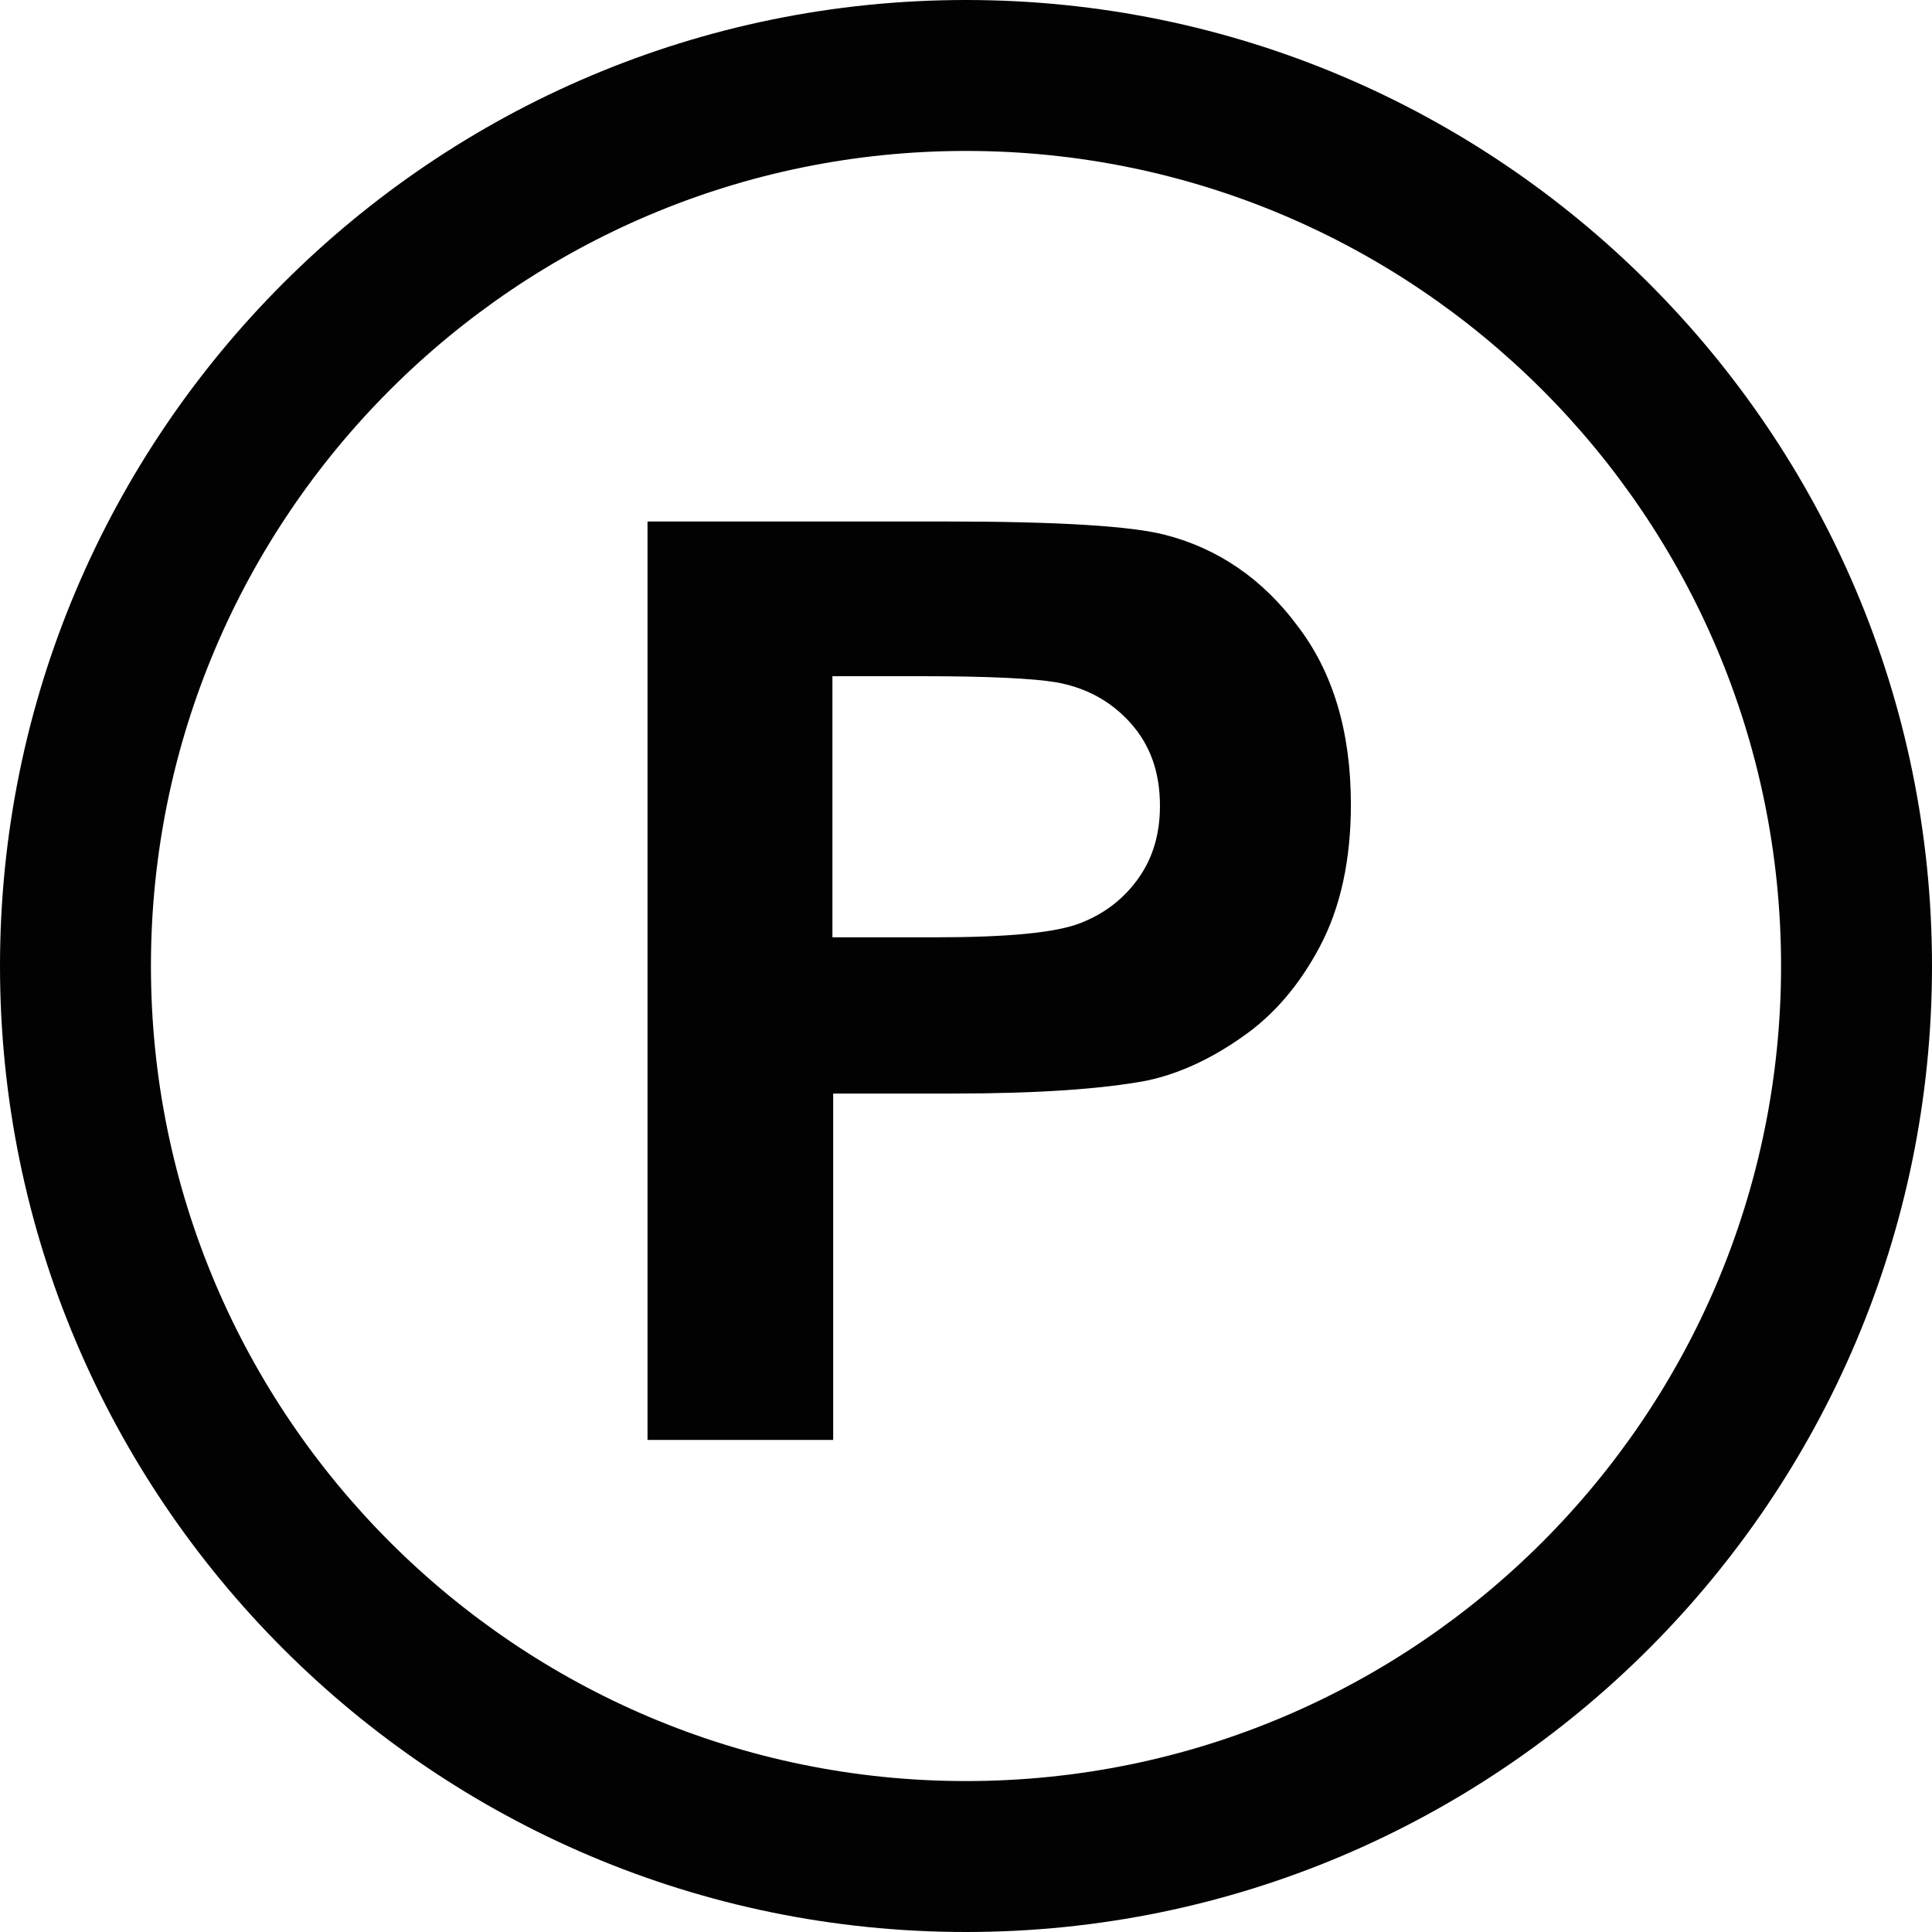
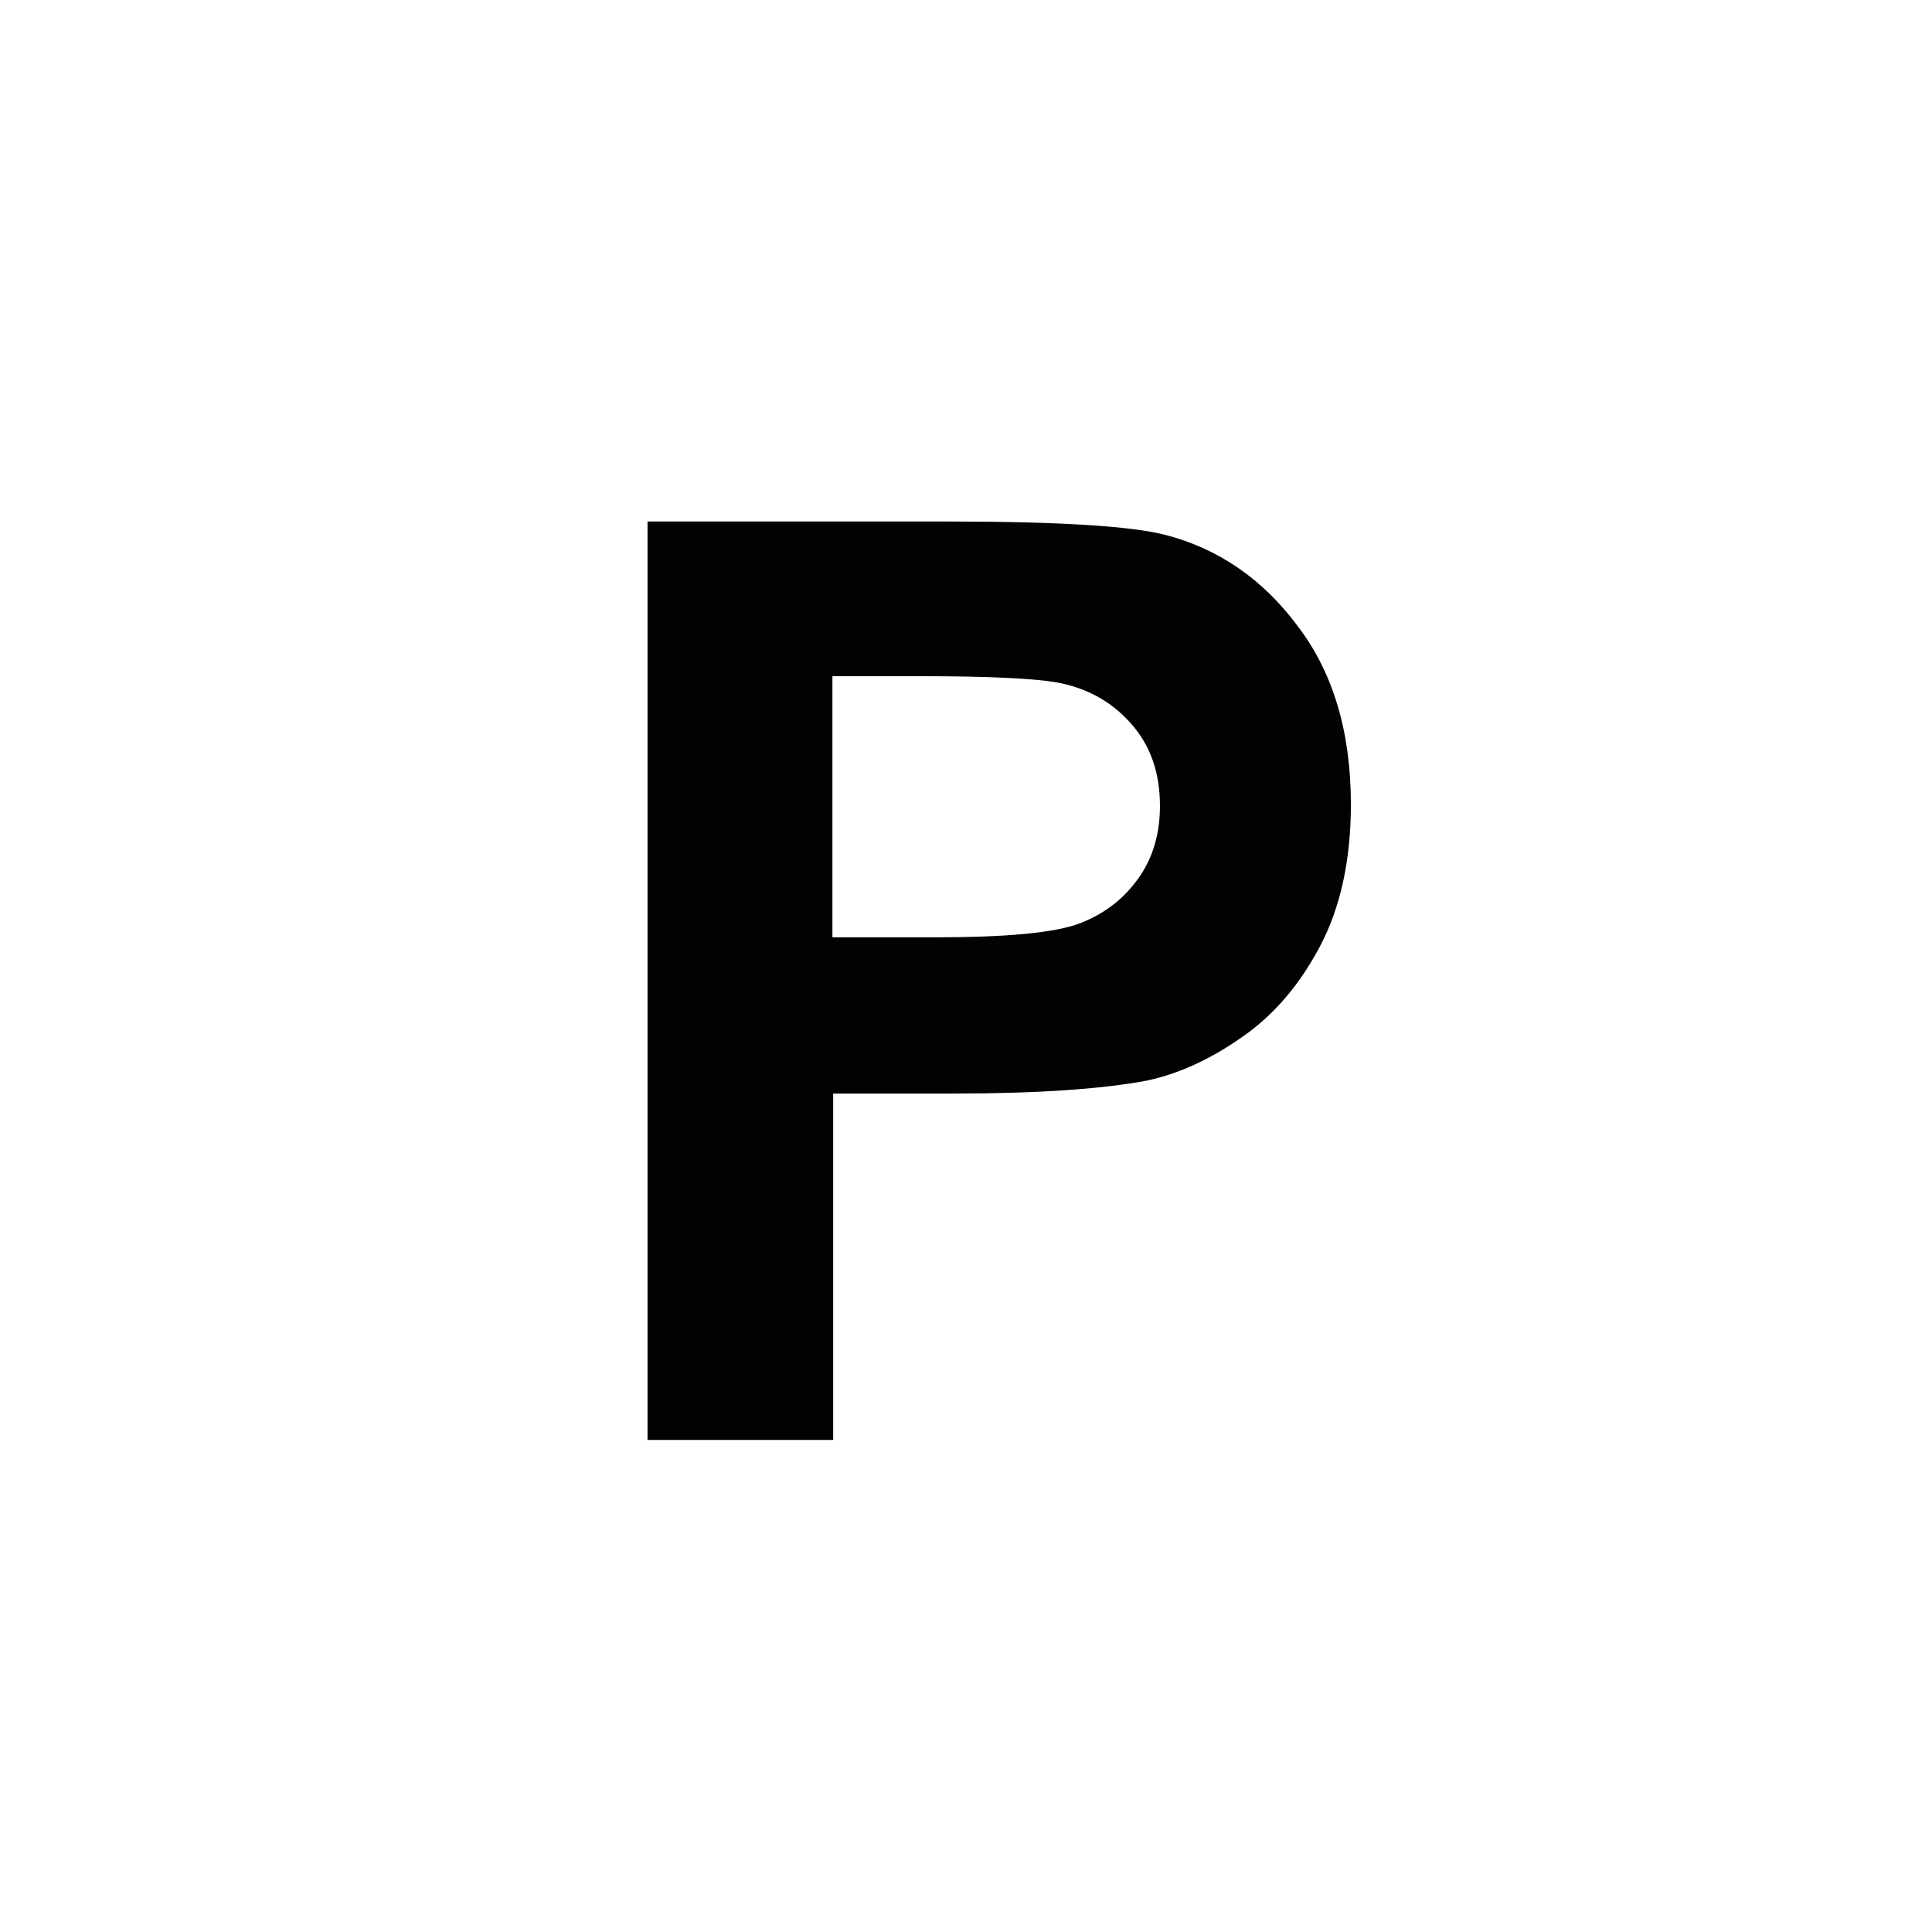
<svg xmlns="http://www.w3.org/2000/svg" version="1.1" id="Lager_2" x="0px" y="0px" viewBox="0 0 25.6 25.6" style="enable-background:new 0 0 25.6 25.6;" xml:space="preserve">
  <style type="text/css">
	.st0{fill:#020203;}
</style>
  <path class="st0" d="M15.45,7.09c-0.45-0.12-1.43-0.18-2.92-0.18H8.58v12.17h2.46v-4.59h1.6c1.11,0,1.96-0.06,2.55-0.17  c0.43-0.09,0.86-0.29,1.27-0.58c0.42-0.29,0.76-0.69,1.03-1.2c0.27-0.51,0.41-1.14,0.41-1.88c0-0.97-0.24-1.76-0.71-2.37  C16.73,7.67,16.14,7.27,15.45,7.09z M15.09,11.63c-0.19,0.27-0.44,0.47-0.77,0.6c-0.33,0.13-0.97,0.19-1.94,0.19h-1.35V8.96h1.19  c0.88,0,1.47,0.03,1.77,0.08c0.4,0.07,0.73,0.25,0.99,0.54c0.26,0.29,0.39,0.65,0.39,1.1C15.37,11.04,15.28,11.36,15.09,11.63z" />
-   <path class="st0" d="M25.6,12.8C25.6,5.74,19.86,0,12.8,0C5.74,0,0,5.74,0,12.8s5.74,12.8,12.8,12.8  C19.86,25.6,25.6,19.86,25.6,12.8z M12.8,23.6C6.85,23.6,2,18.76,2,12.8C2,6.84,6.85,2,12.8,2c5.96,0,10.8,4.84,10.8,10.8  C23.6,18.76,18.76,23.6,12.8,23.6z" />
</svg>